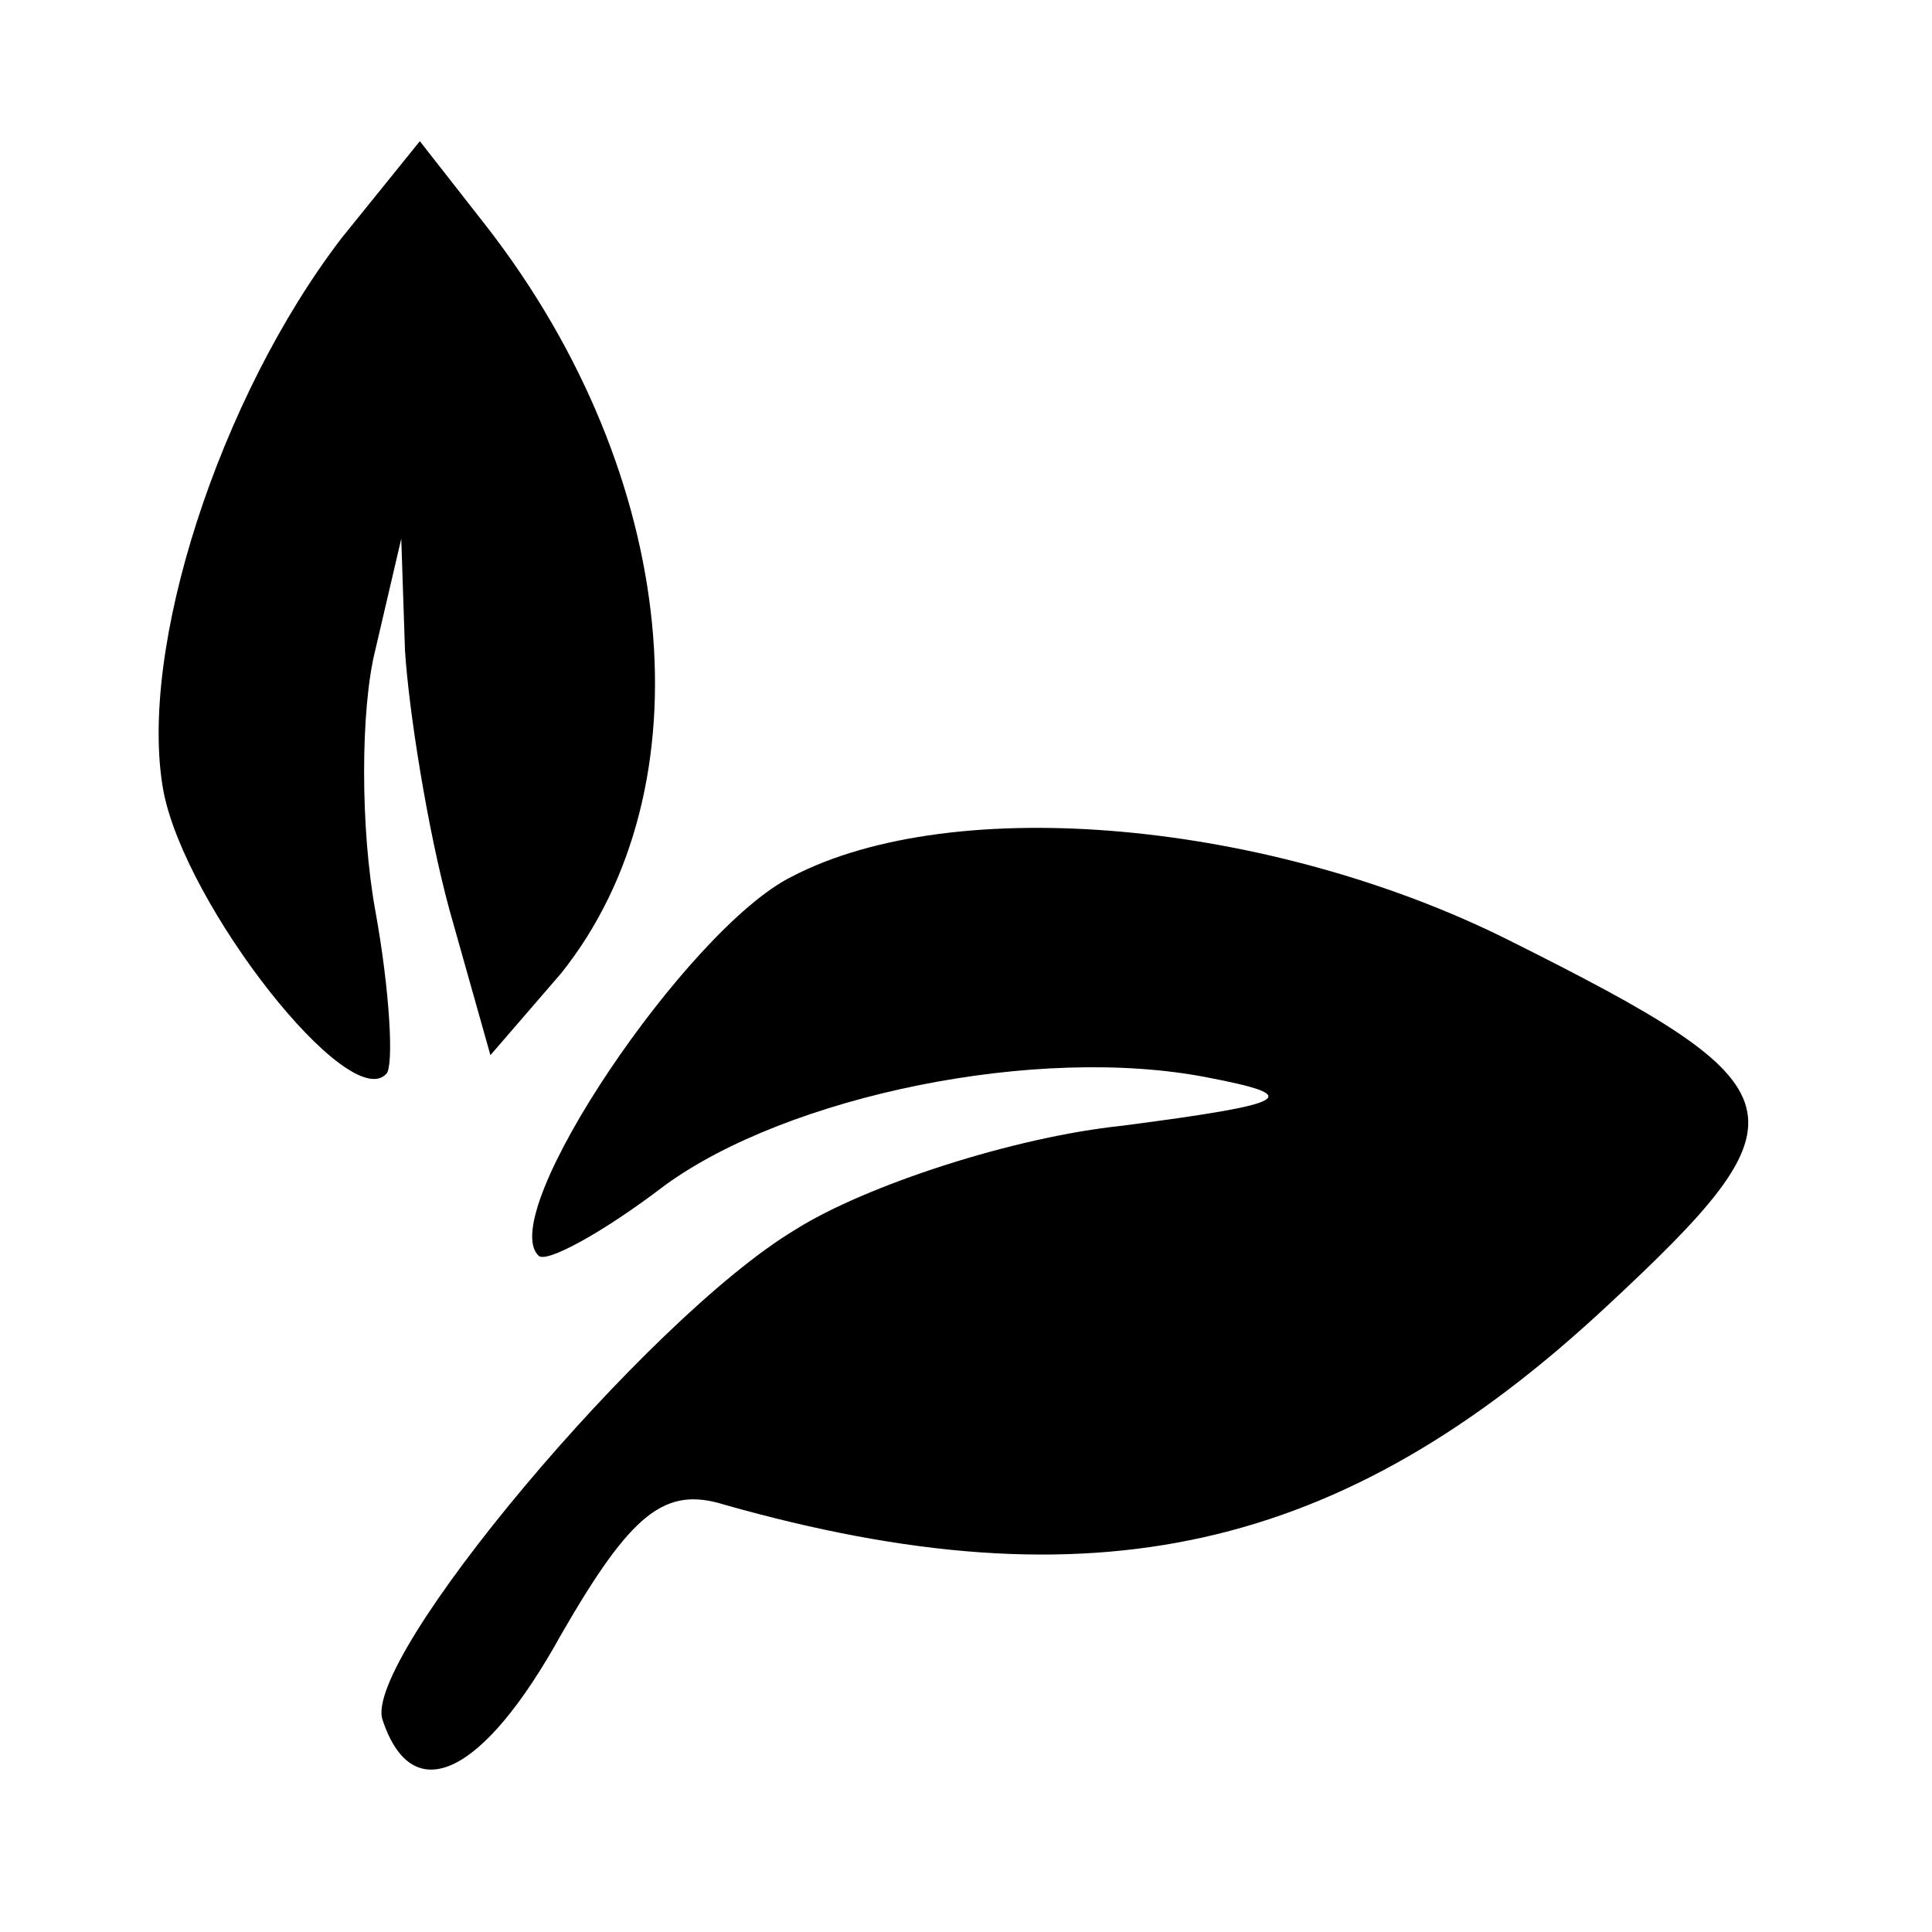
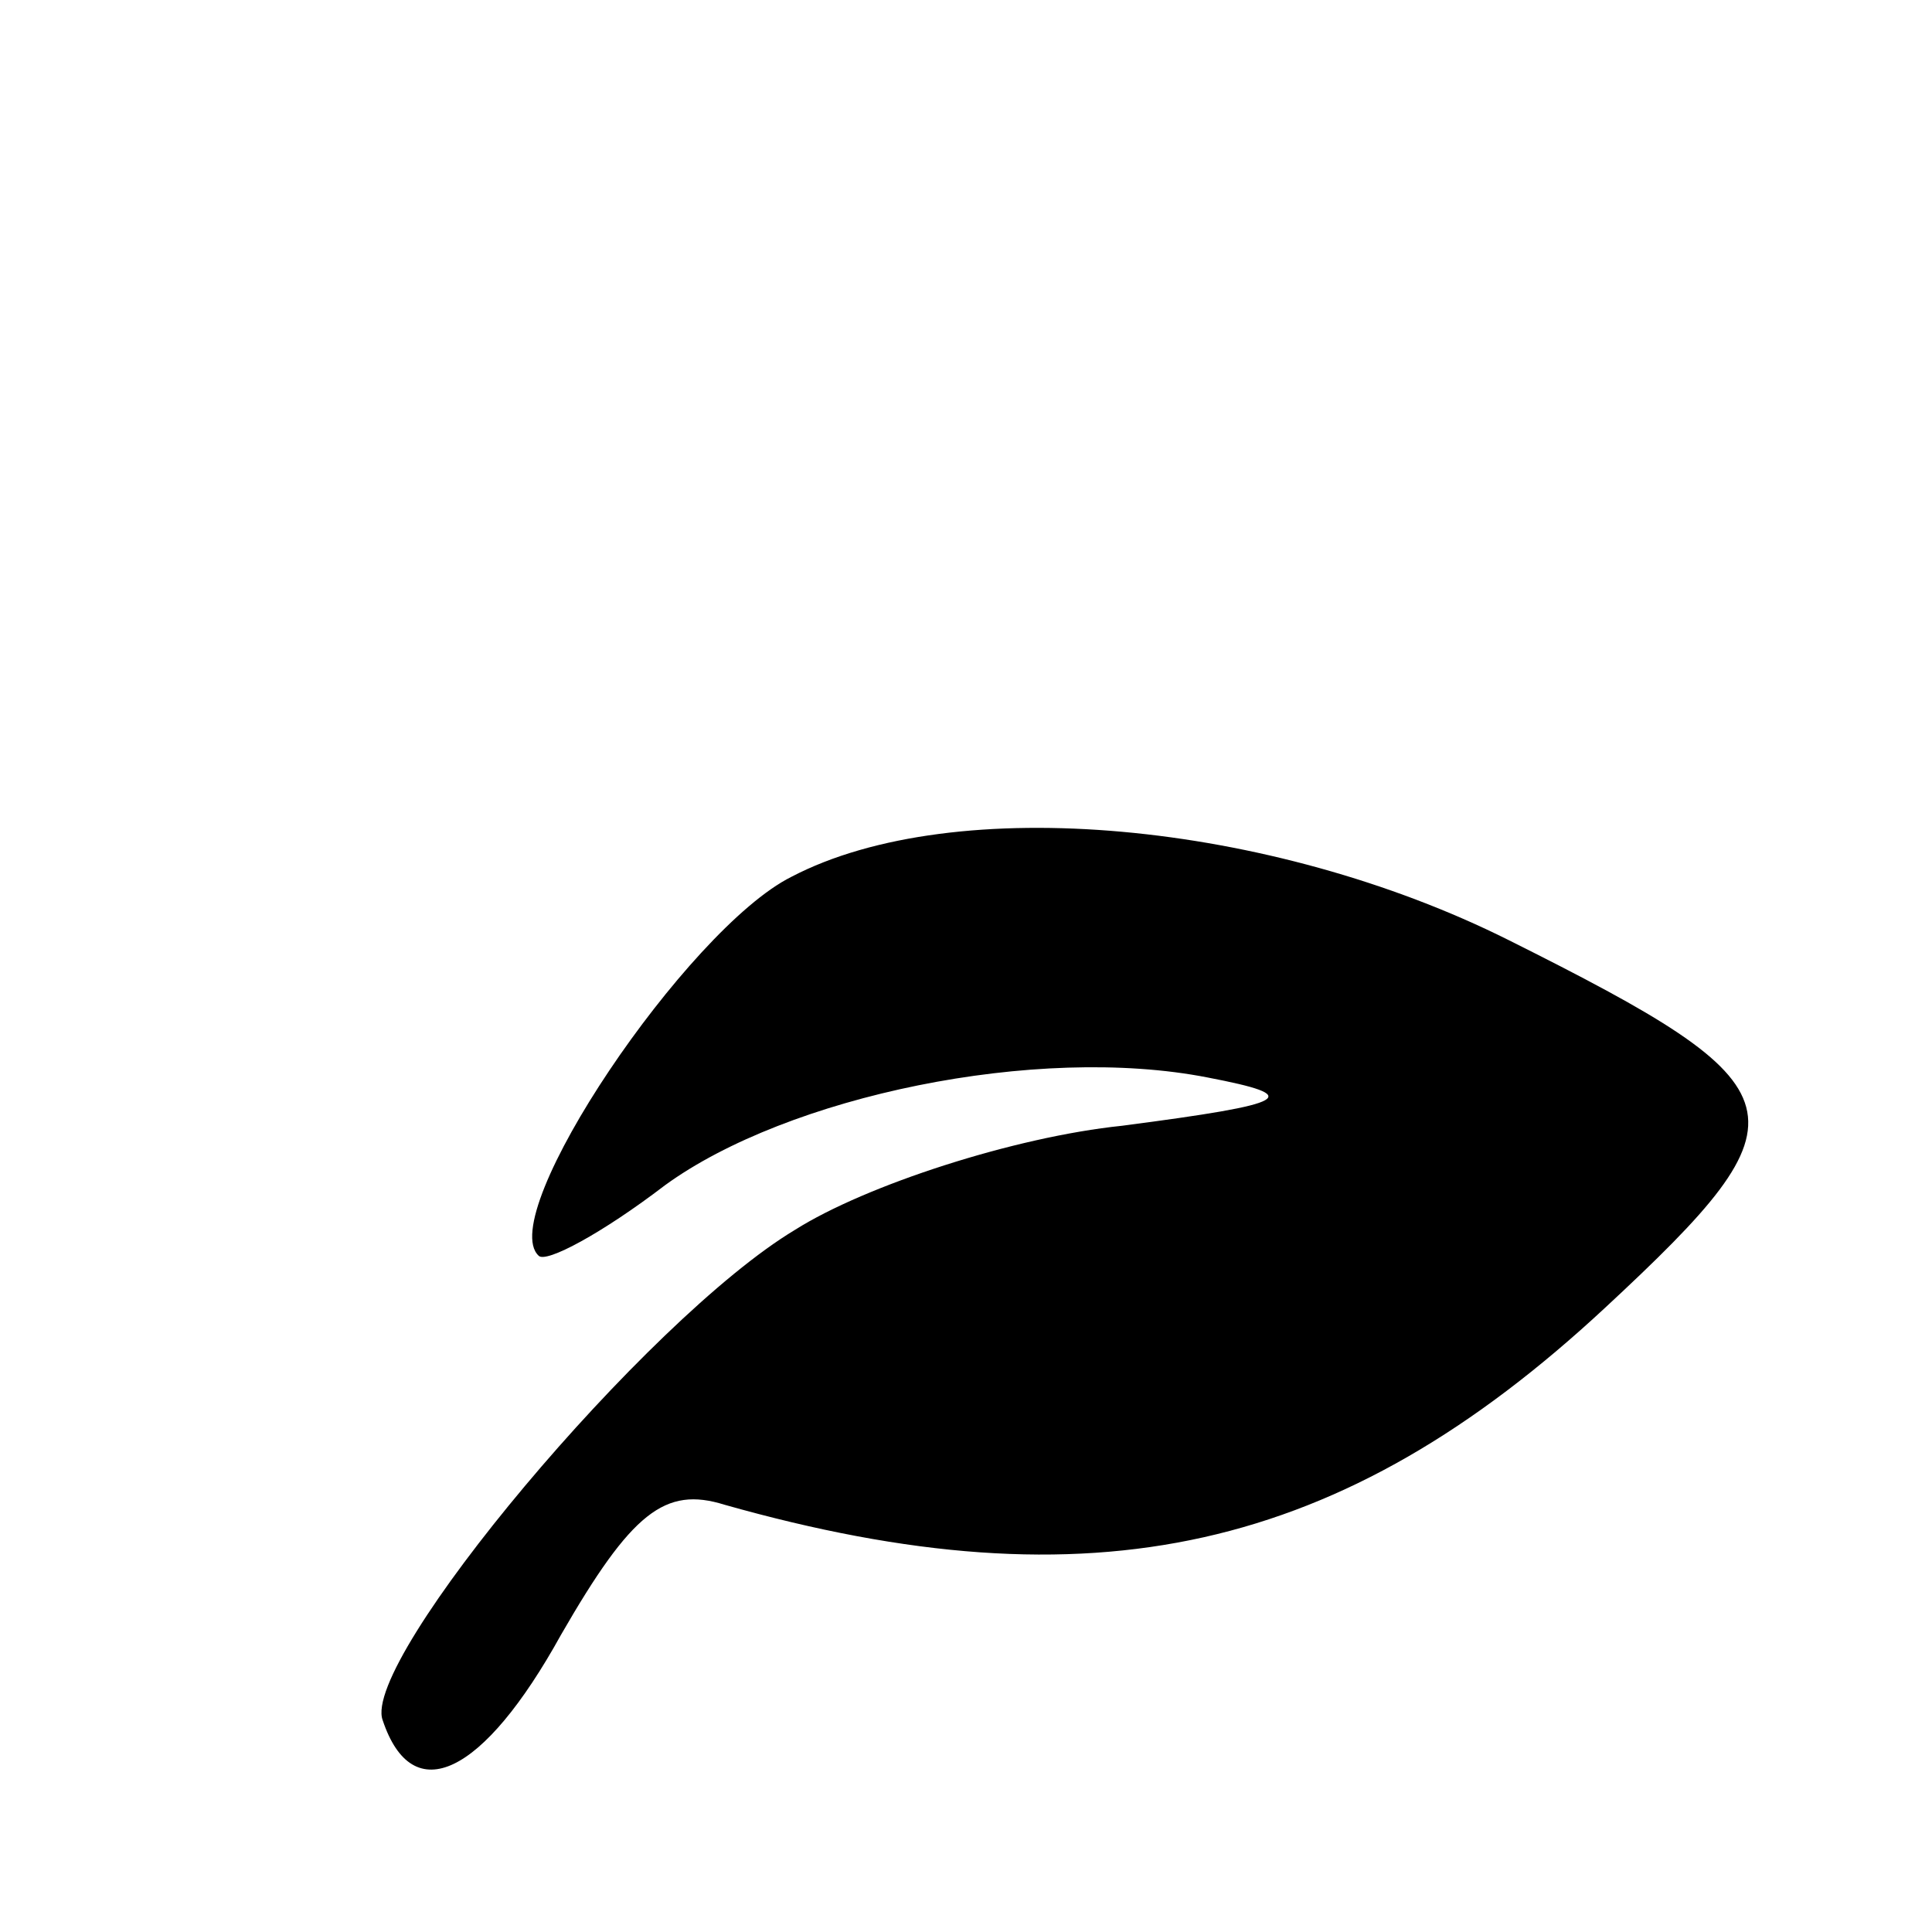
<svg xmlns="http://www.w3.org/2000/svg" version="1.0" width="52pt" height="52pt" viewBox="0 0 52 52" preserveAspectRatio="xMidYMid meet">
  <g transform="translate(0,52) scale(0.1,-0.1)" fill="#000000" stroke="none">
-     <path d="M92 456 c-33 -43 -55 -111 -48 -149 6 -31 50 -87 60 -76 2 2 1 22 -3 44 -4 22 -4 54 0 70 l7 30 1 -30 c1 -16 6 -48 12 -70 l11 -39 19 22 c40 50 32 134 -20 201 l-18 23 -21 -26z" />
    <path d="M213 284 c-28 -14 -80 -91 -68 -102 2 -2 17 6 34 19 33 24 100 38 146 29 26 -5 23 -7 -23 -13 -29 -3 -69 -16 -88 -28 -40 -24 -117 -116 -111 -132 8 -24 27 -15 48 23 19 33 28 40 44 35 99 -28 166 -13 237 53 56 52 54 59 -26 99 -64 32 -149 40 -193 17z" />
  </g>
</svg>